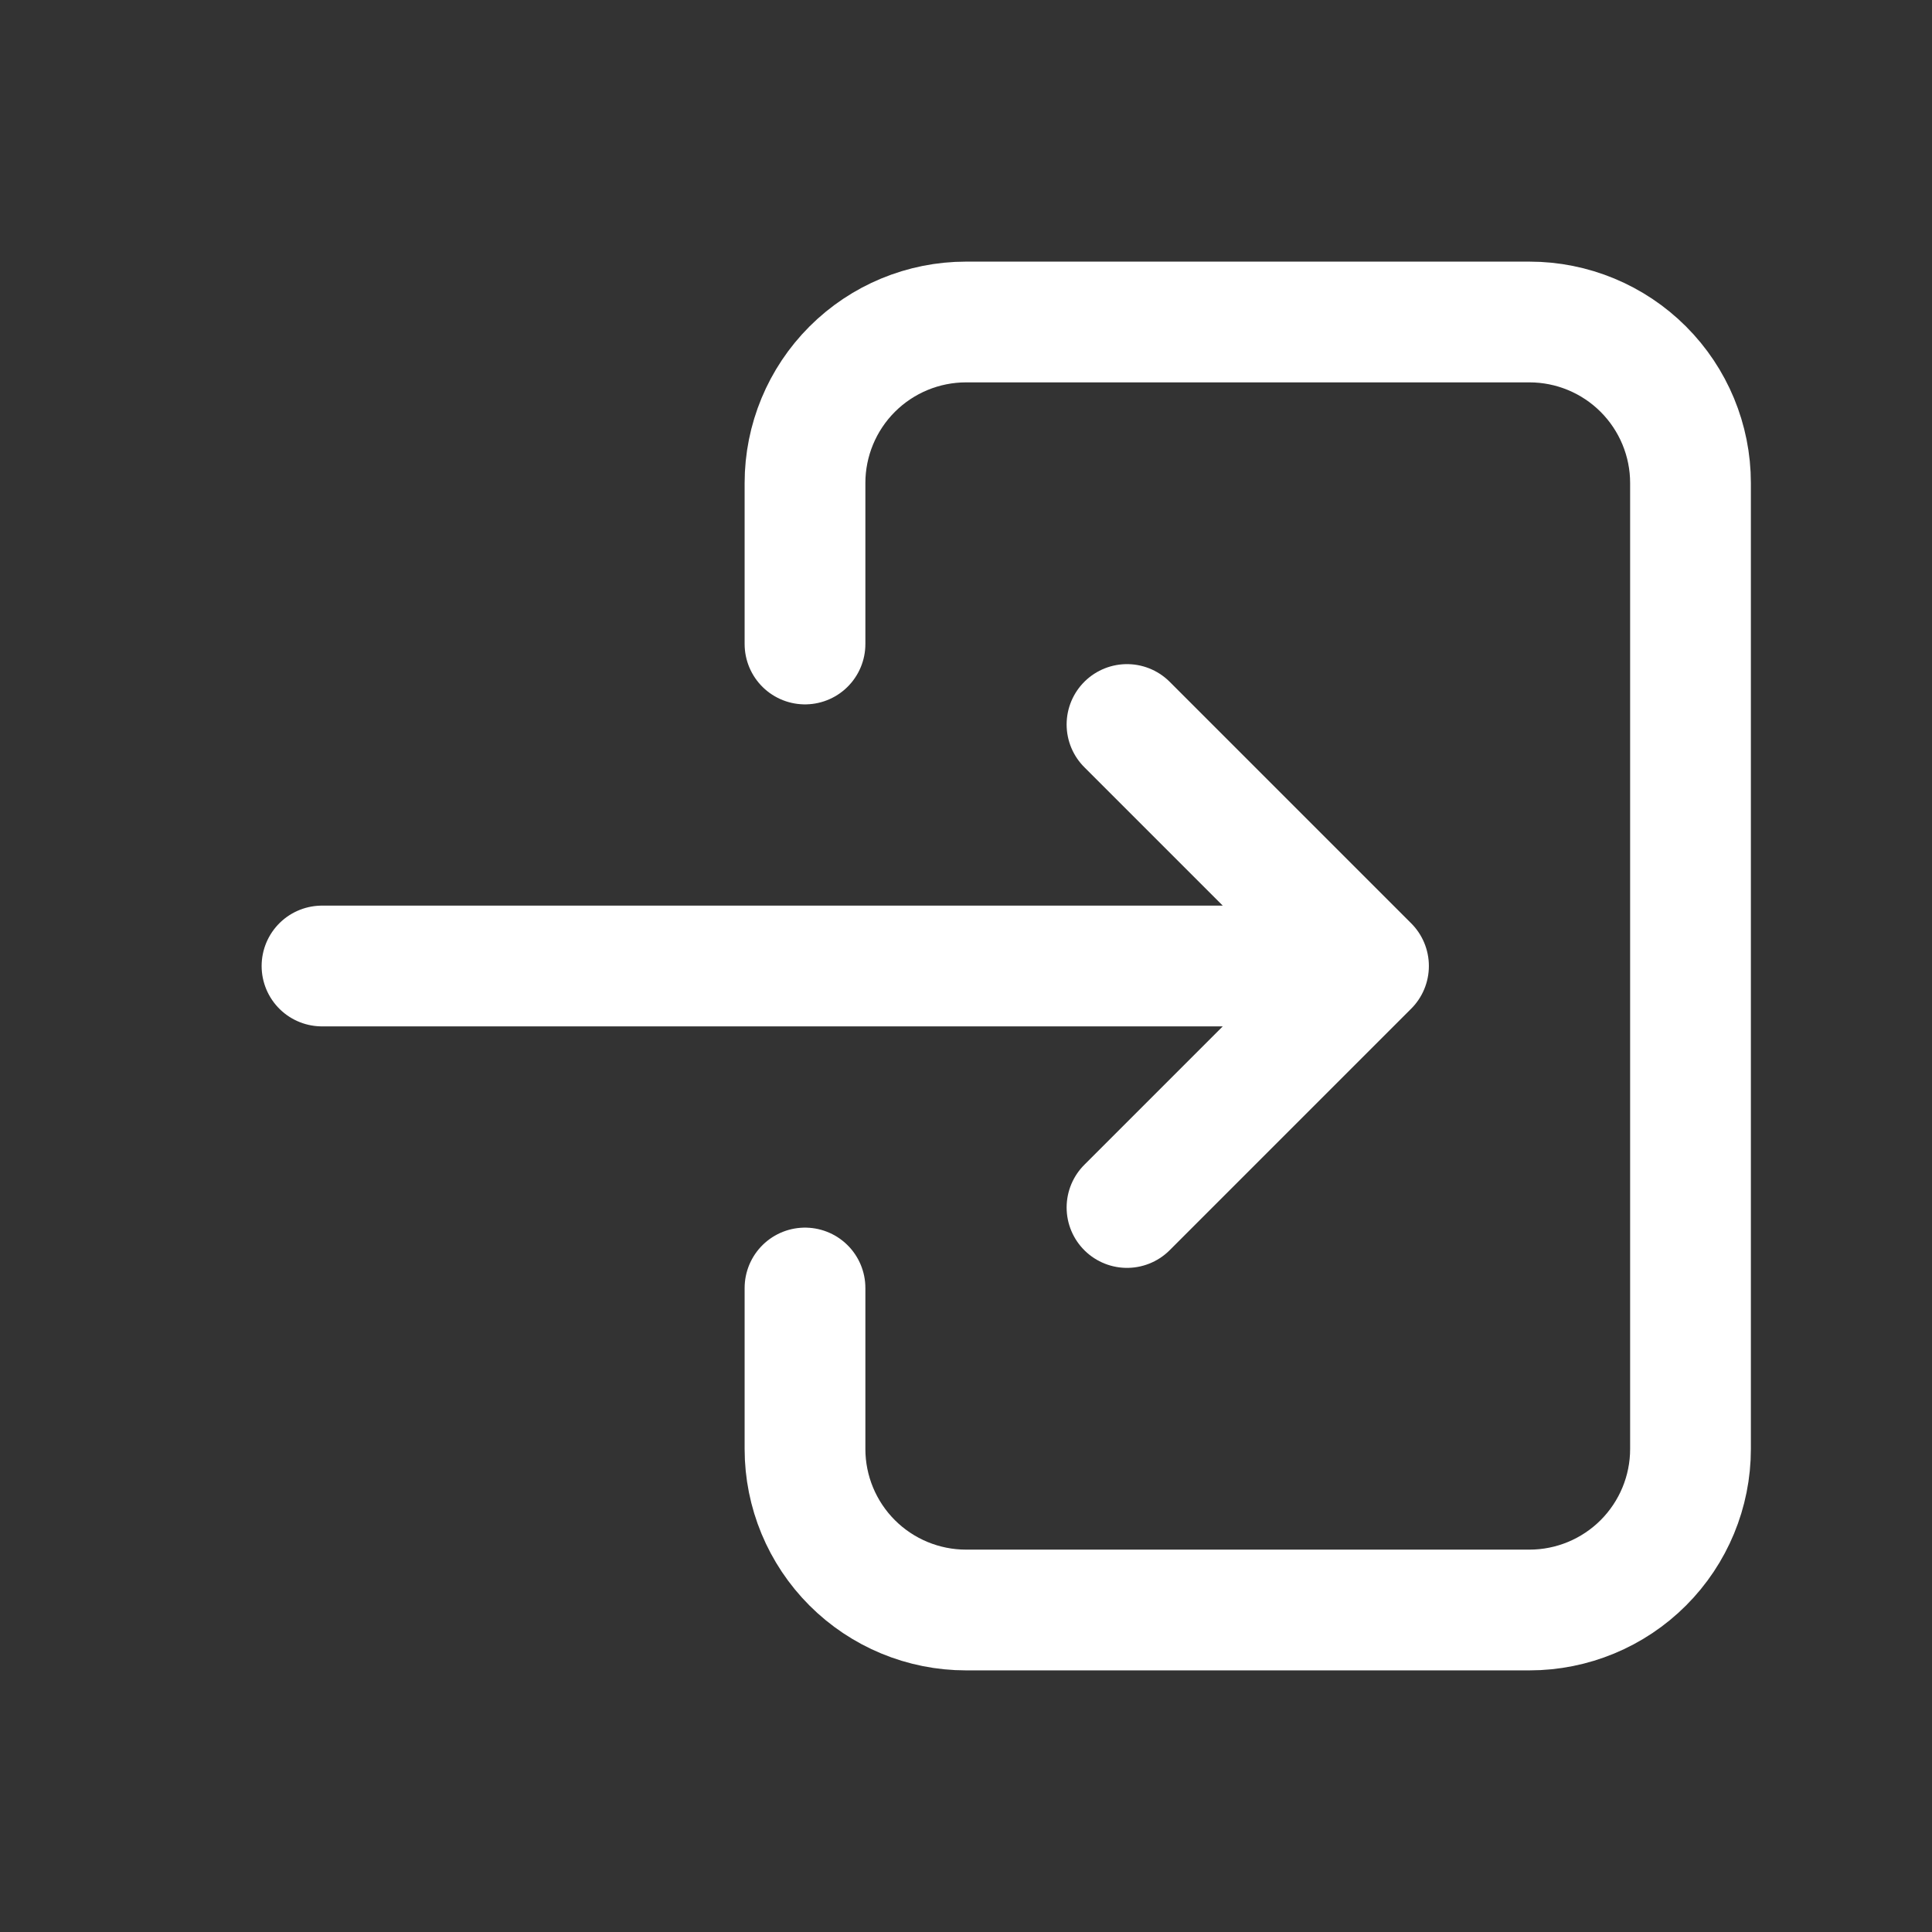
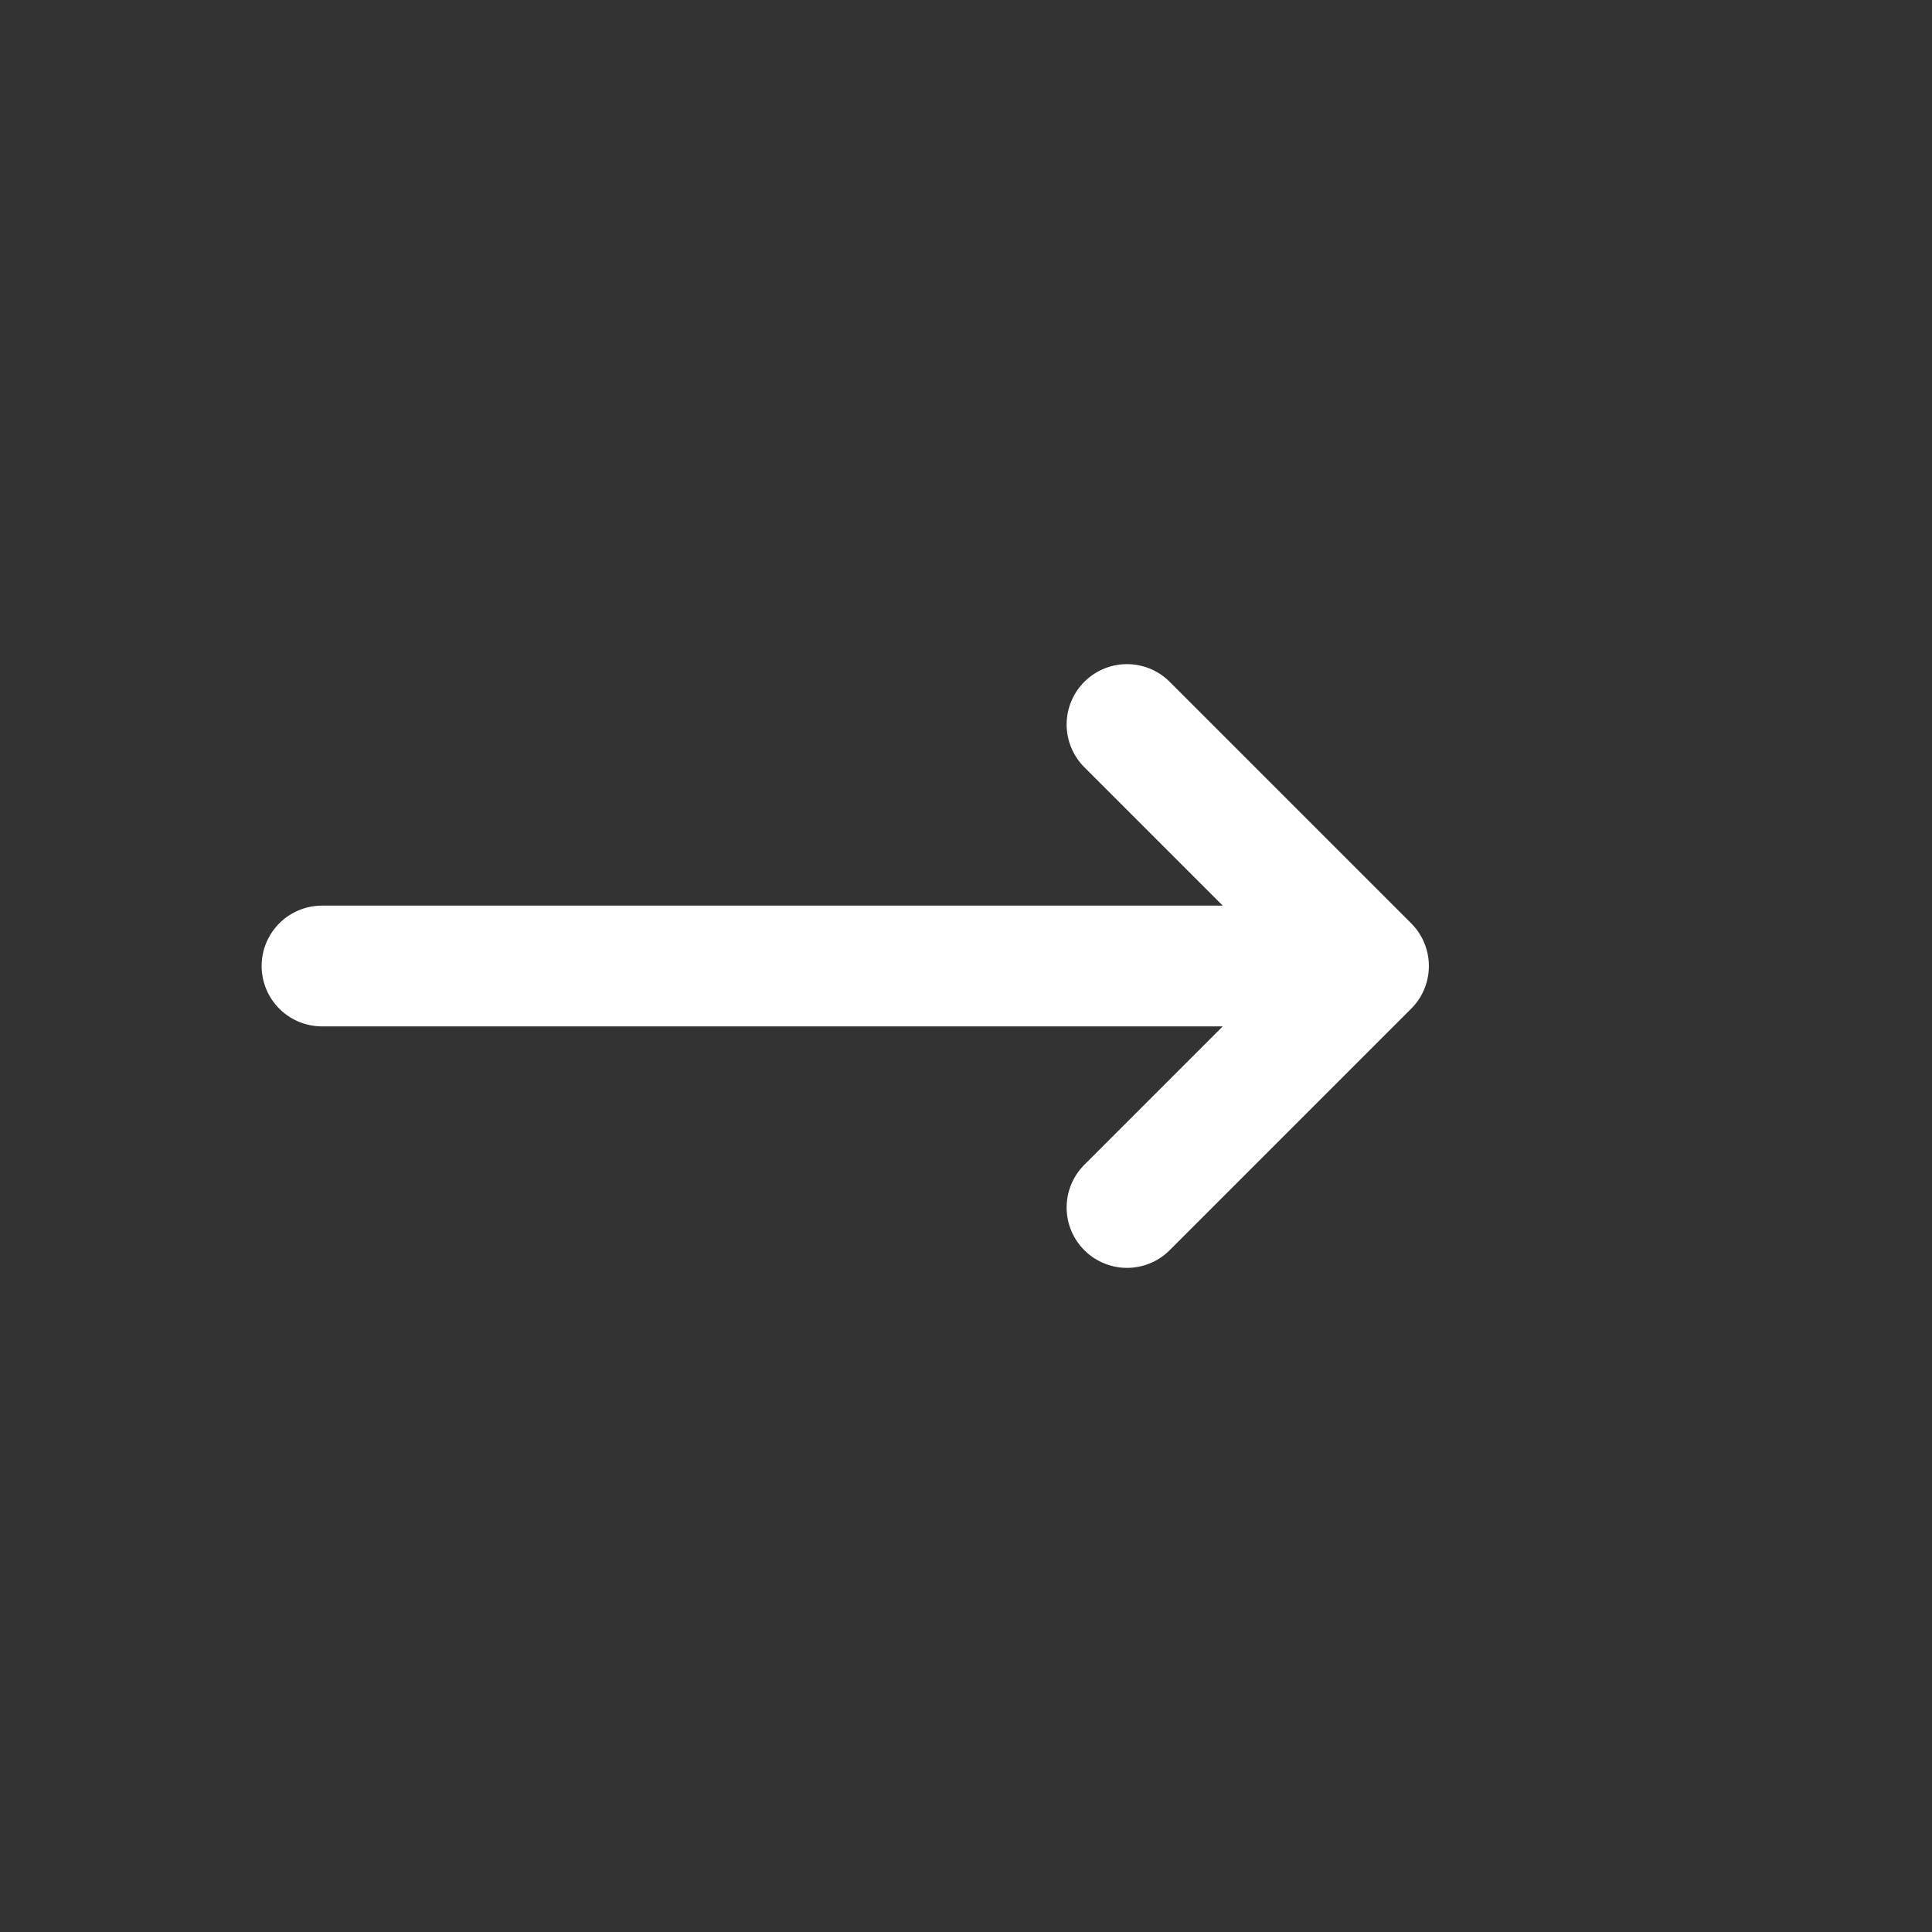
<svg xmlns="http://www.w3.org/2000/svg" width="24" height="24" viewBox="0 0 24 24" fill="none">
  <rect x="0" y="0" width="24" height="24" fill="#333333" stroke="none" />
  <g clip-path="url(#clip0_787_565)">
-     <path d="M10 8V6C10 5.47 10.211 4.961 10.586 4.586C10.961 4.211 11.47 4 12 4H19C19.53 4 20.039 4.211 20.414 4.586C20.789 4.961 21 5.47 21 6V18C21 18.53 20.789 19.039 20.414 19.414C20.039 19.789 19.53 20 19 20H12C11.47 20 10.961 19.789 10.586 19.414C10.211 19.039 10 18.53 10 18V16" stroke="white" stroke-width="1.5" stroke-linecap="round" stroke-linejoin="round" />
    <path d="M4 12H17M17 12L14 9M17 12L14 15" stroke="white" stroke-width="1.5" stroke-linecap="round" stroke-linejoin="round" />
  </g>
  <defs>
    <clipPath id="clip0_787_565">
      <rect width="24" height="24" fill="white" />
    </clipPath>
  </defs>
</svg>